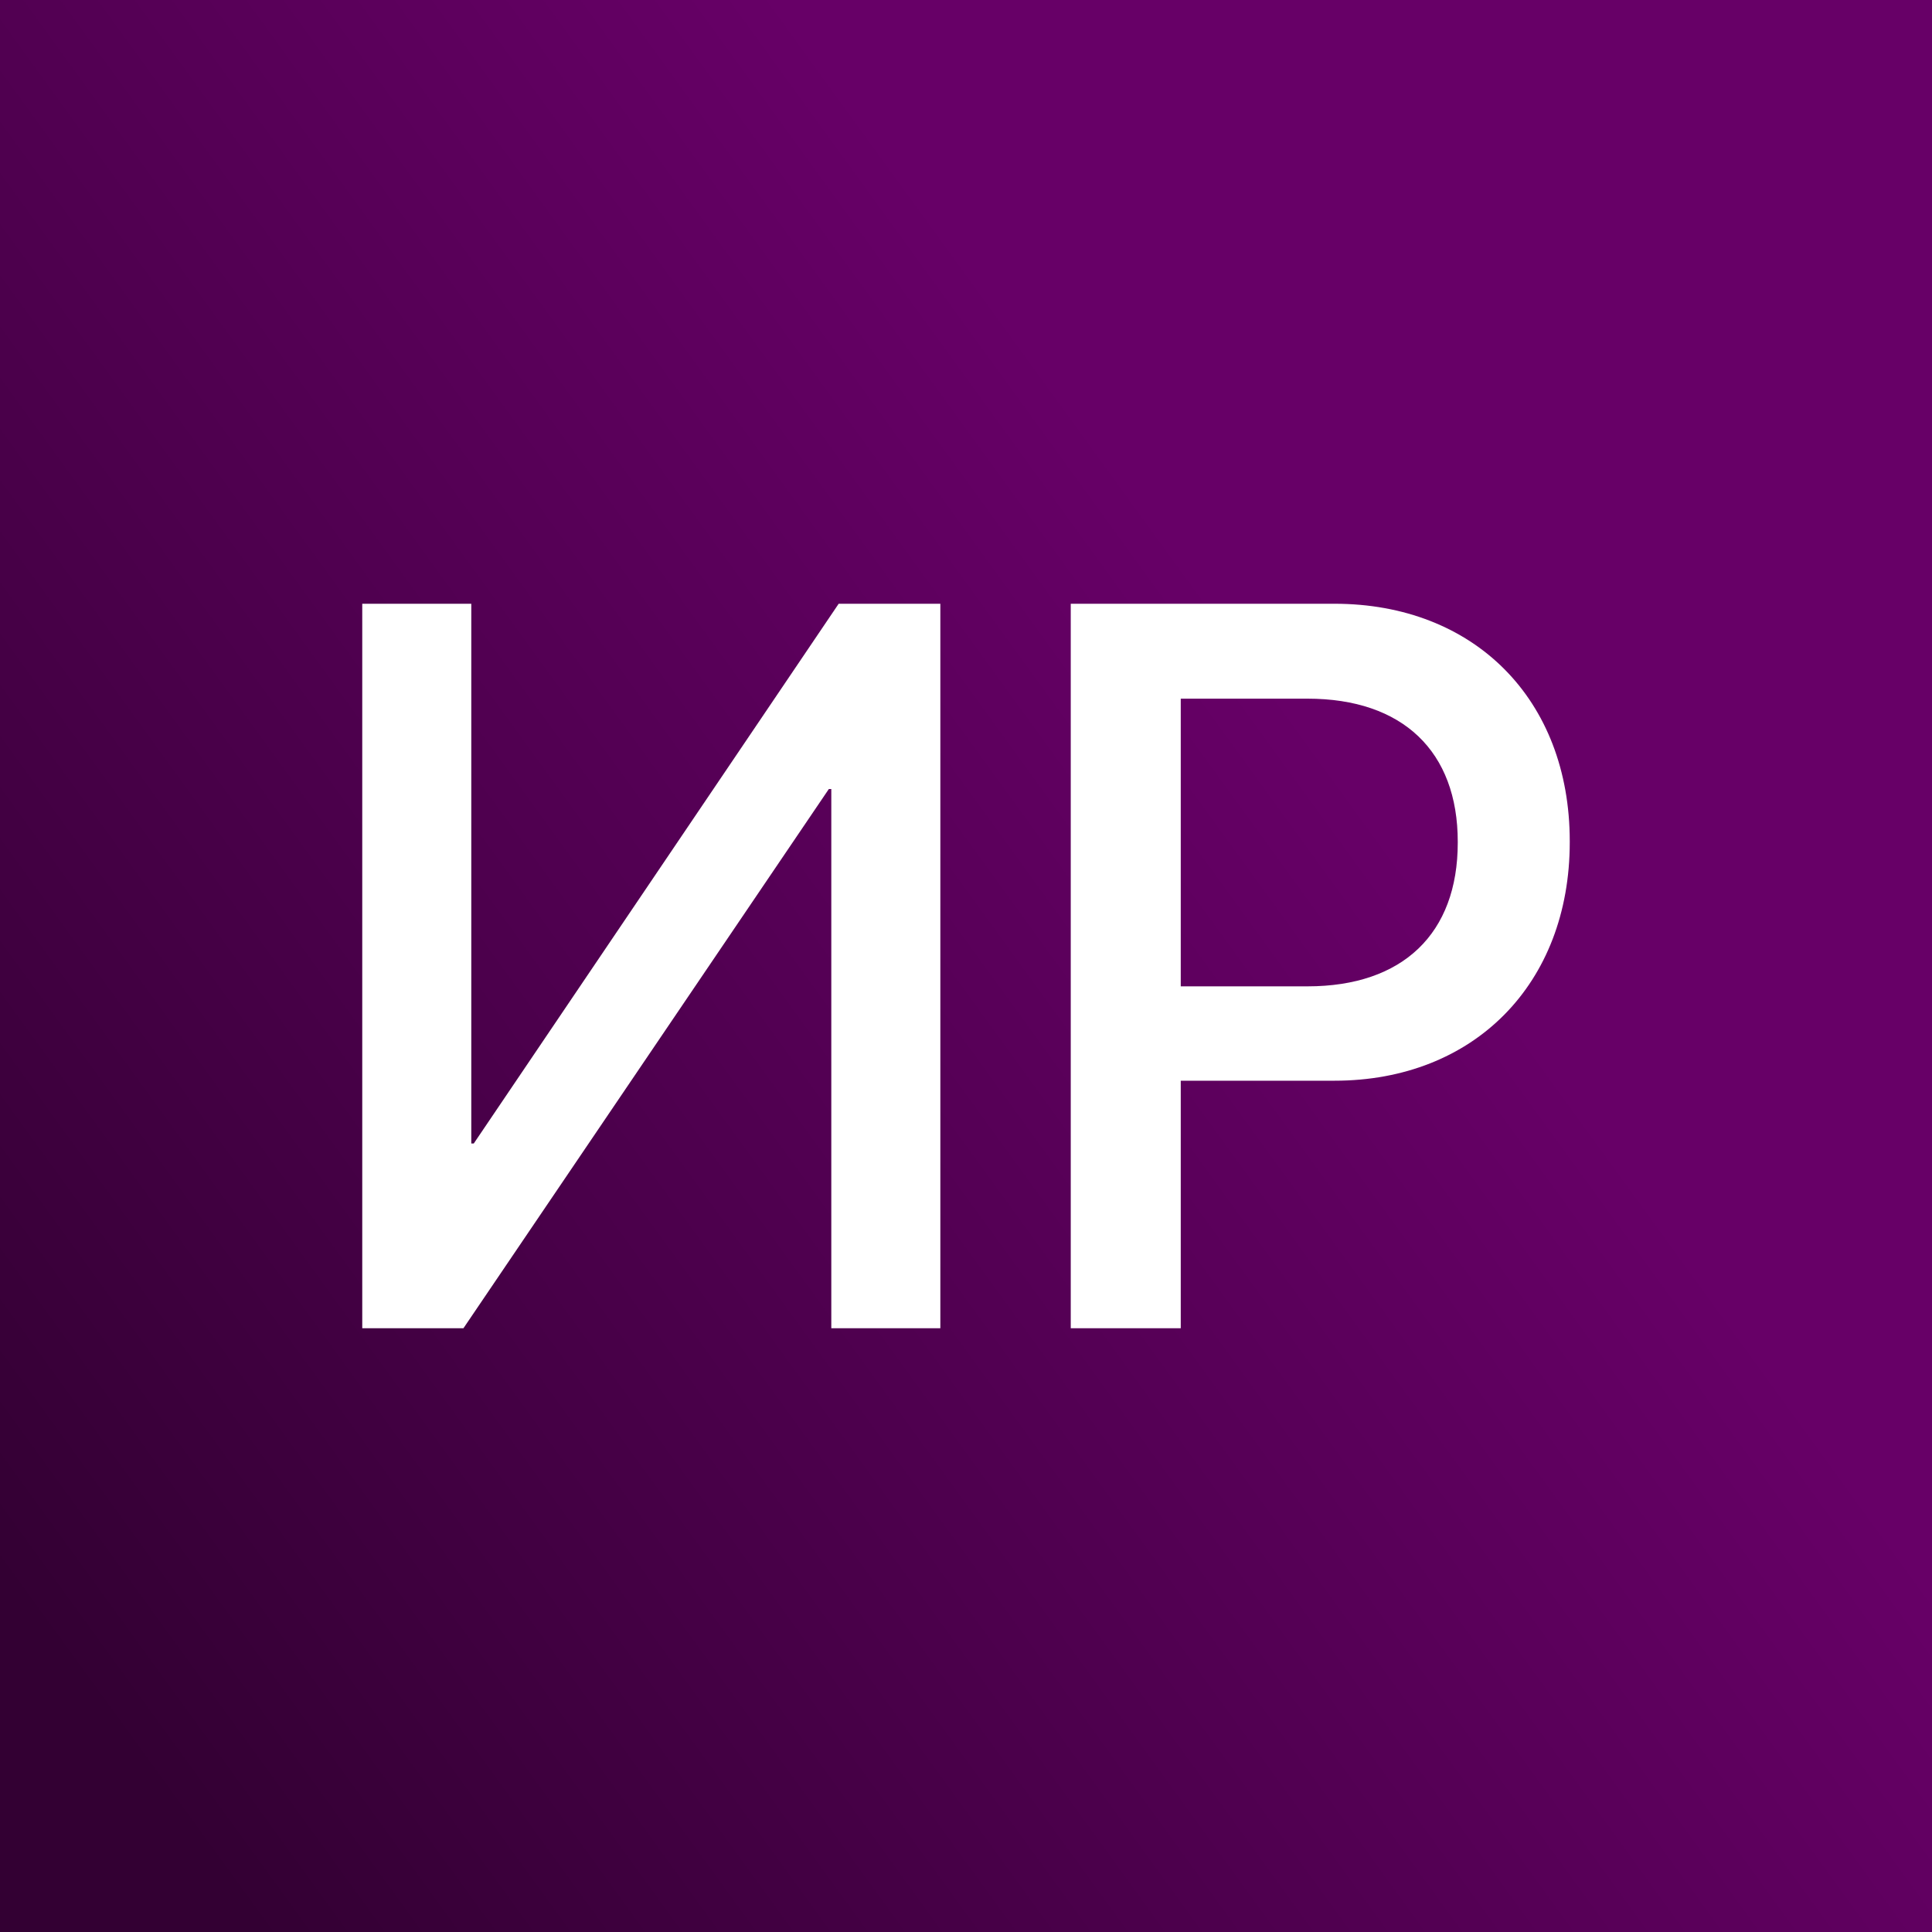
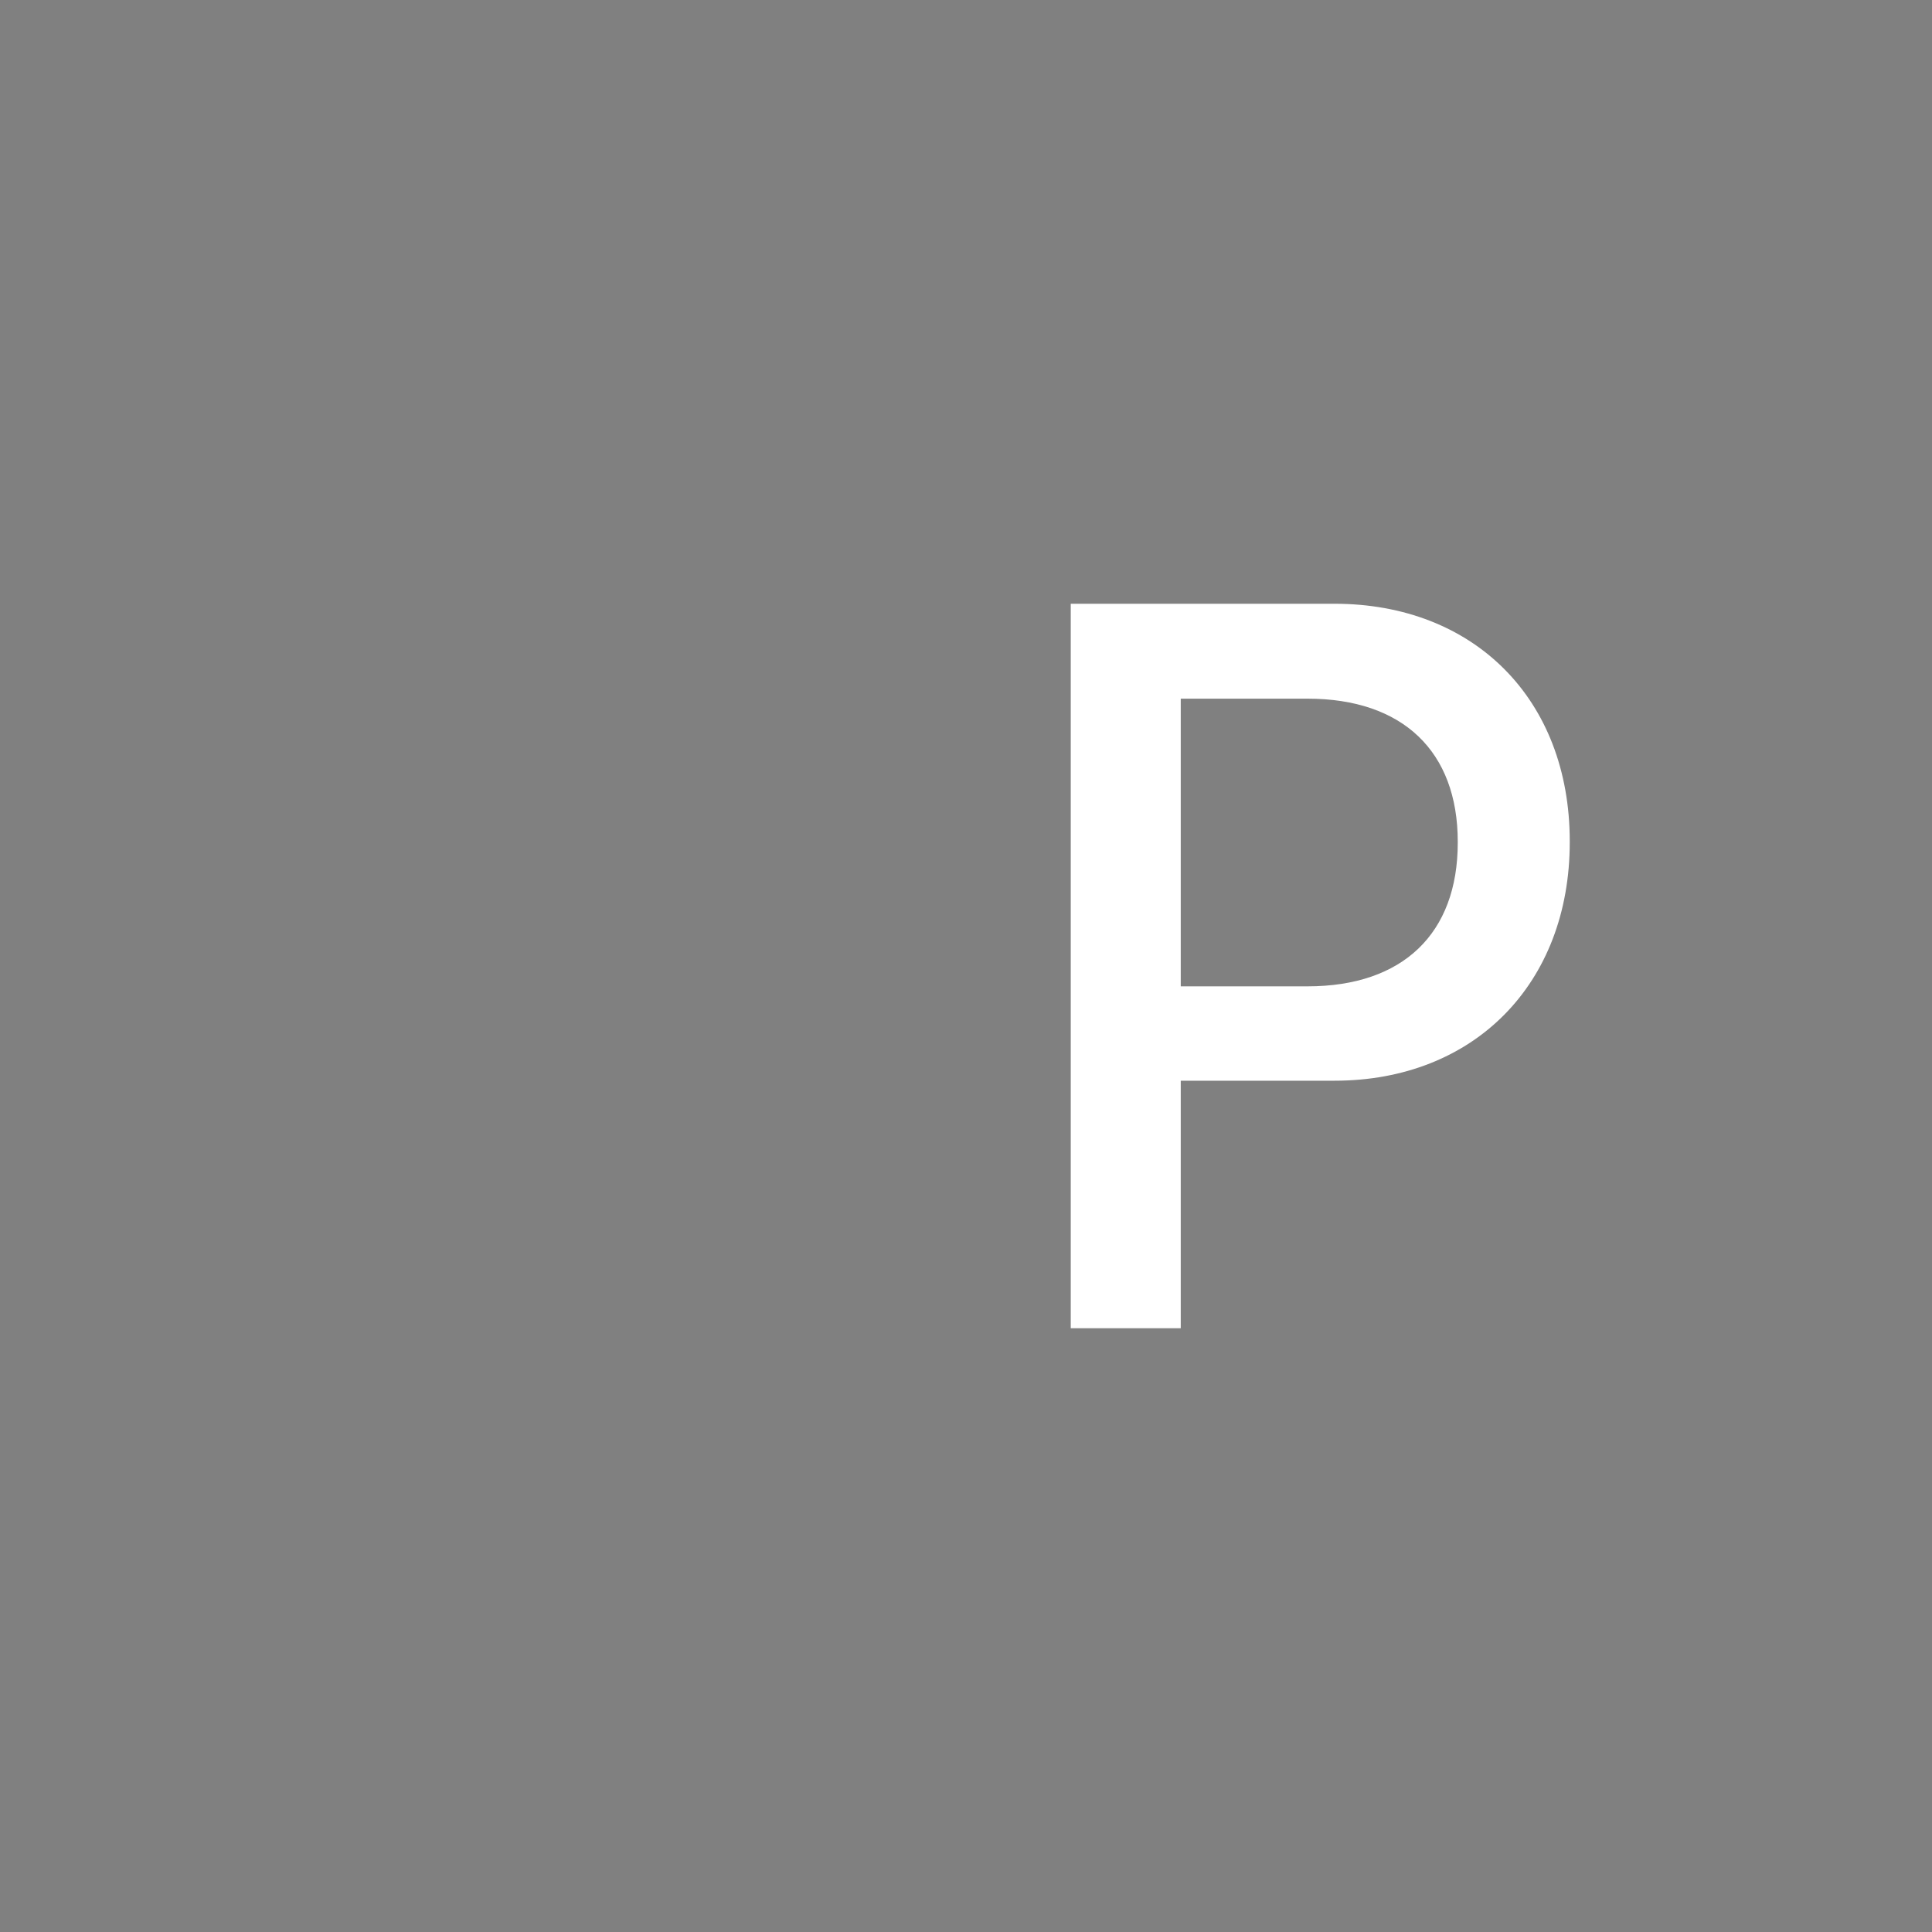
<svg xmlns="http://www.w3.org/2000/svg" width="32" height="32" viewBox="0 0 32 32" fill="none">
  <rect x="0" y="0" width="32" height="32" fill="#808080" stroke="none" />
-   <rect width="32" height="32" fill="url(#paint0_linear_1051_2)" />
-   <path d="M6 22V10H7.806V18.94H7.847L13.891 10H15.575V22H13.769V13.069H13.728L7.676 22H6Z" fill="white" />
  <path d="M17.735 22V10H22.103C24.414 10 26 11.58 26 13.934V13.95C26 16.295 24.414 17.9 22.103 17.9H19.557V22H17.735ZM21.656 11.572H19.557V16.337H21.656C23.234 16.337 24.145 15.464 24.145 13.958V13.942C24.145 12.445 23.234 11.572 21.656 11.572Z" fill="white" />
  <defs>
    <linearGradient id="paint0_linear_1051_2" x1="-4.53343e-07" y1="26.182" x2="20.961" y2="10.97" gradientUnits="userSpaceOnUse">
      <stop stop-color="#330033" />
      <stop offset="1" stop-color="#670067" />
    </linearGradient>
  </defs>
</svg>